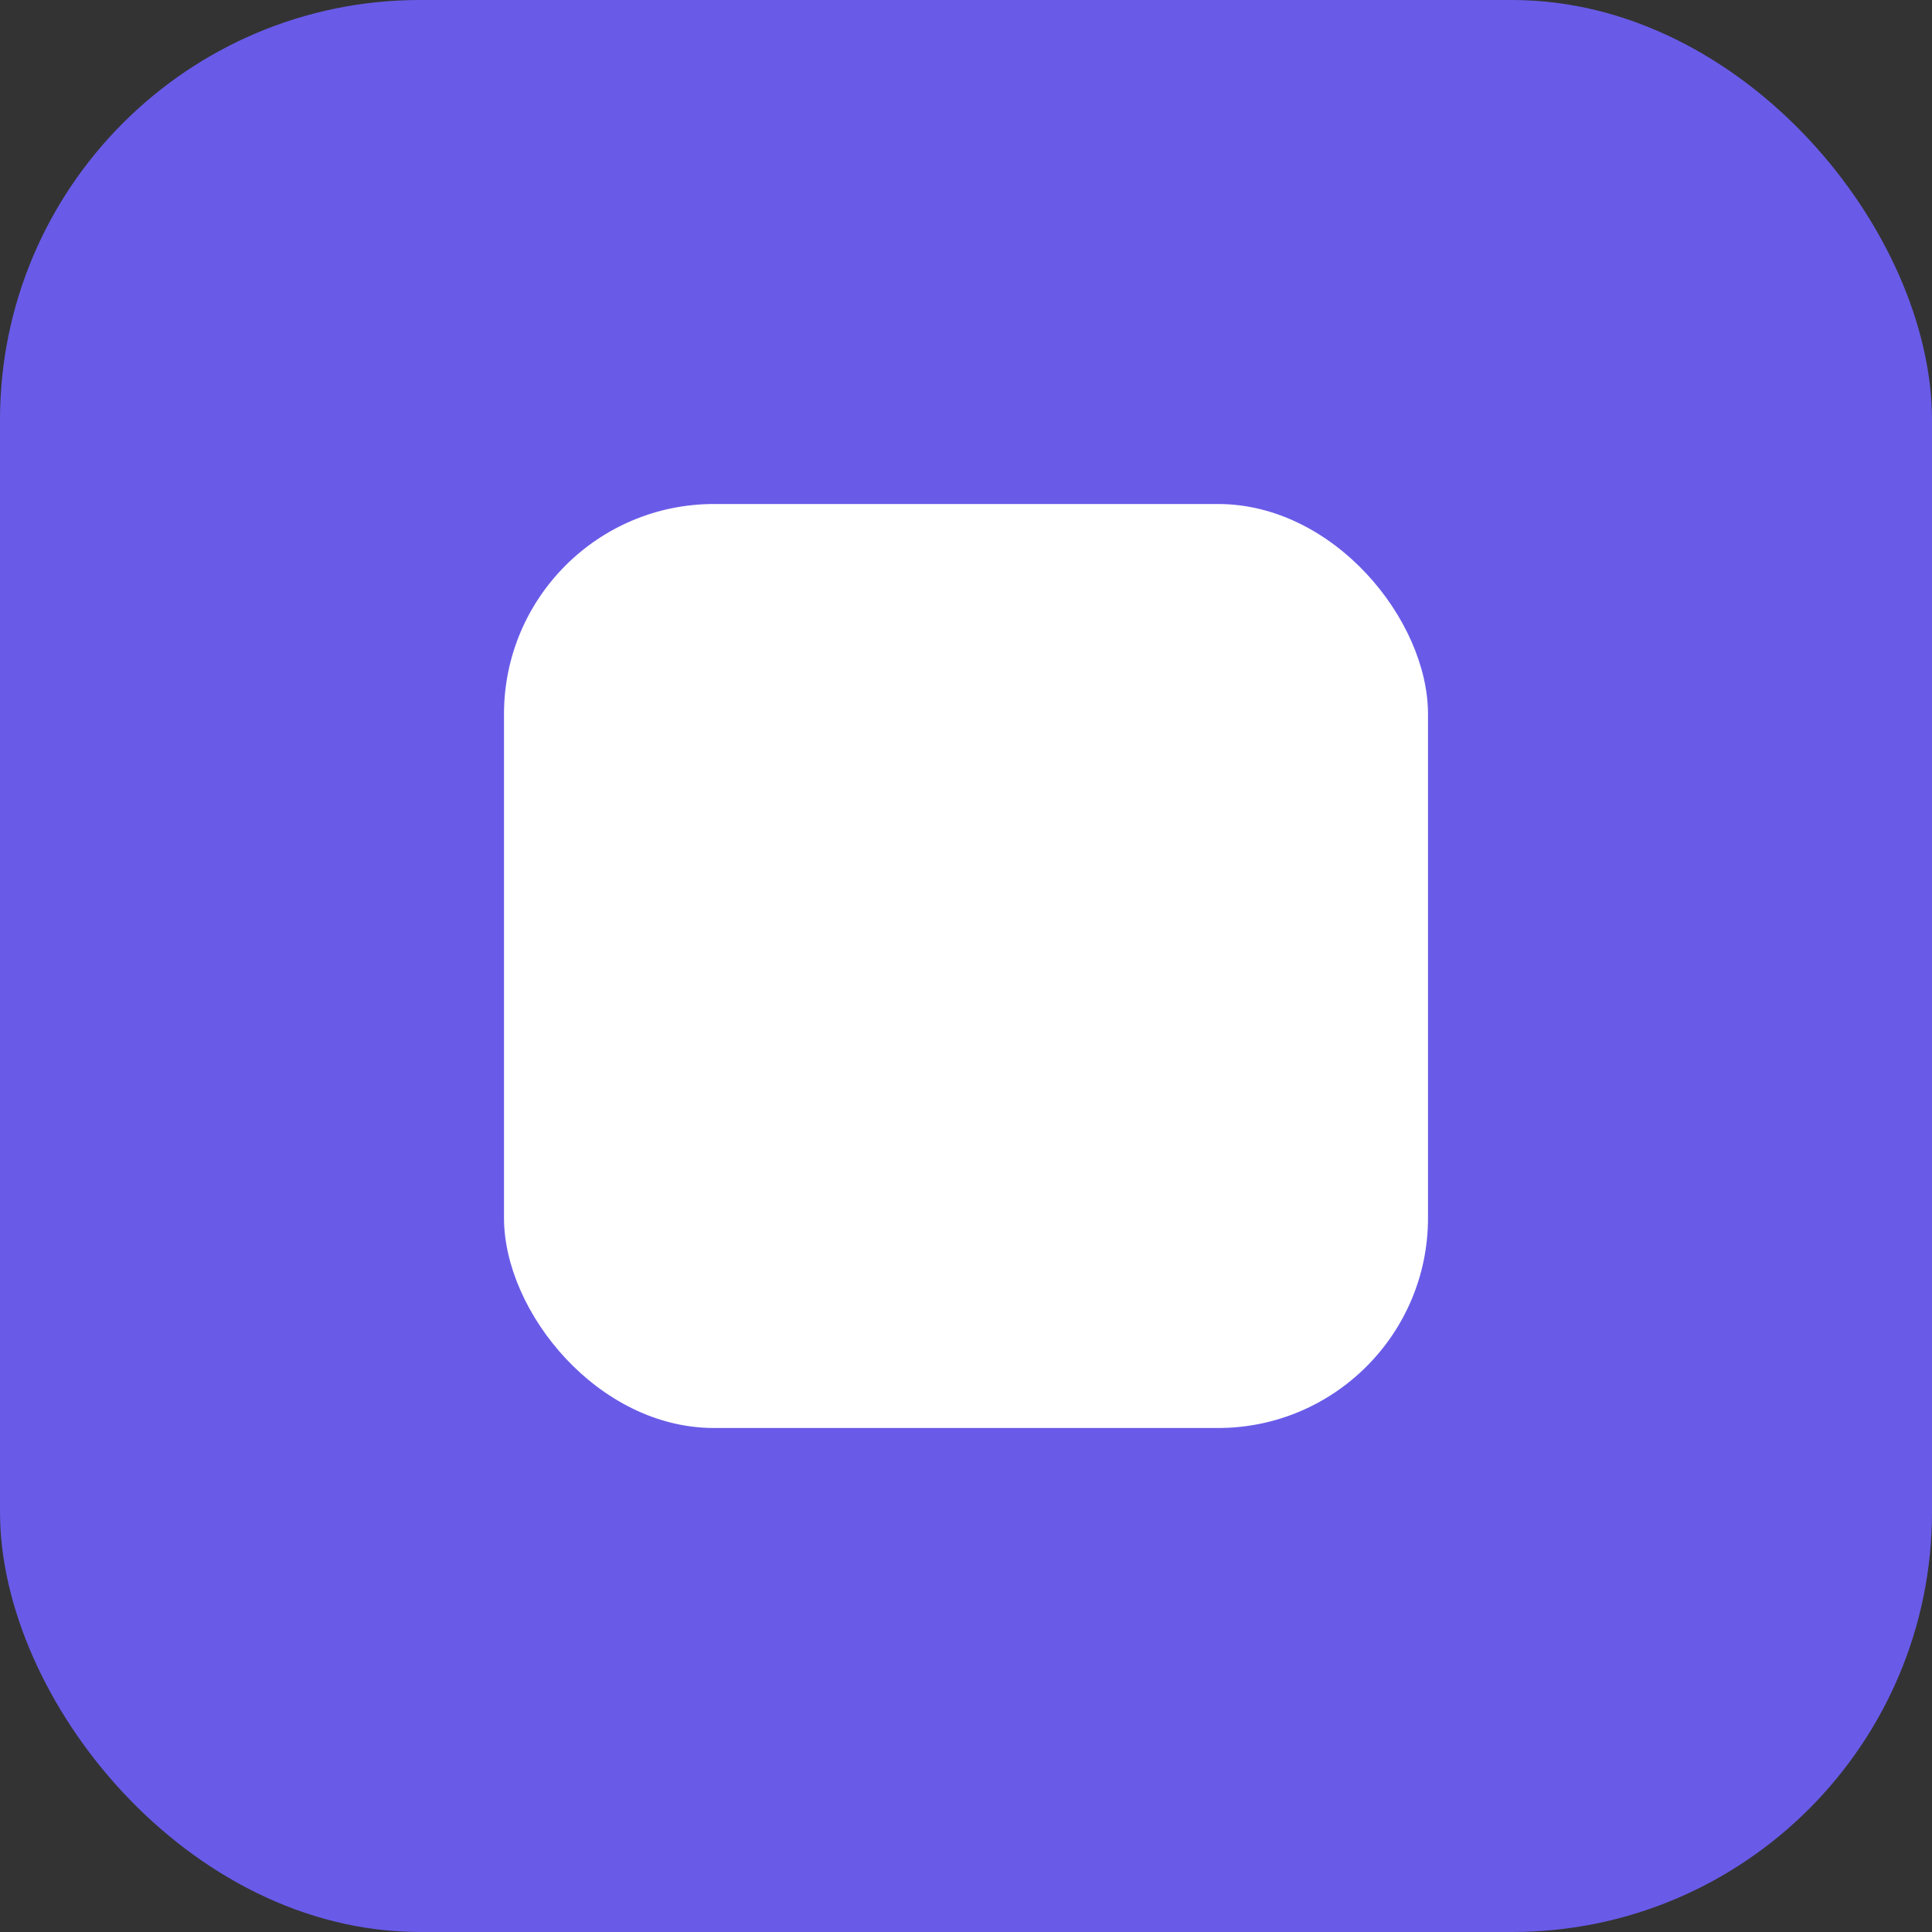
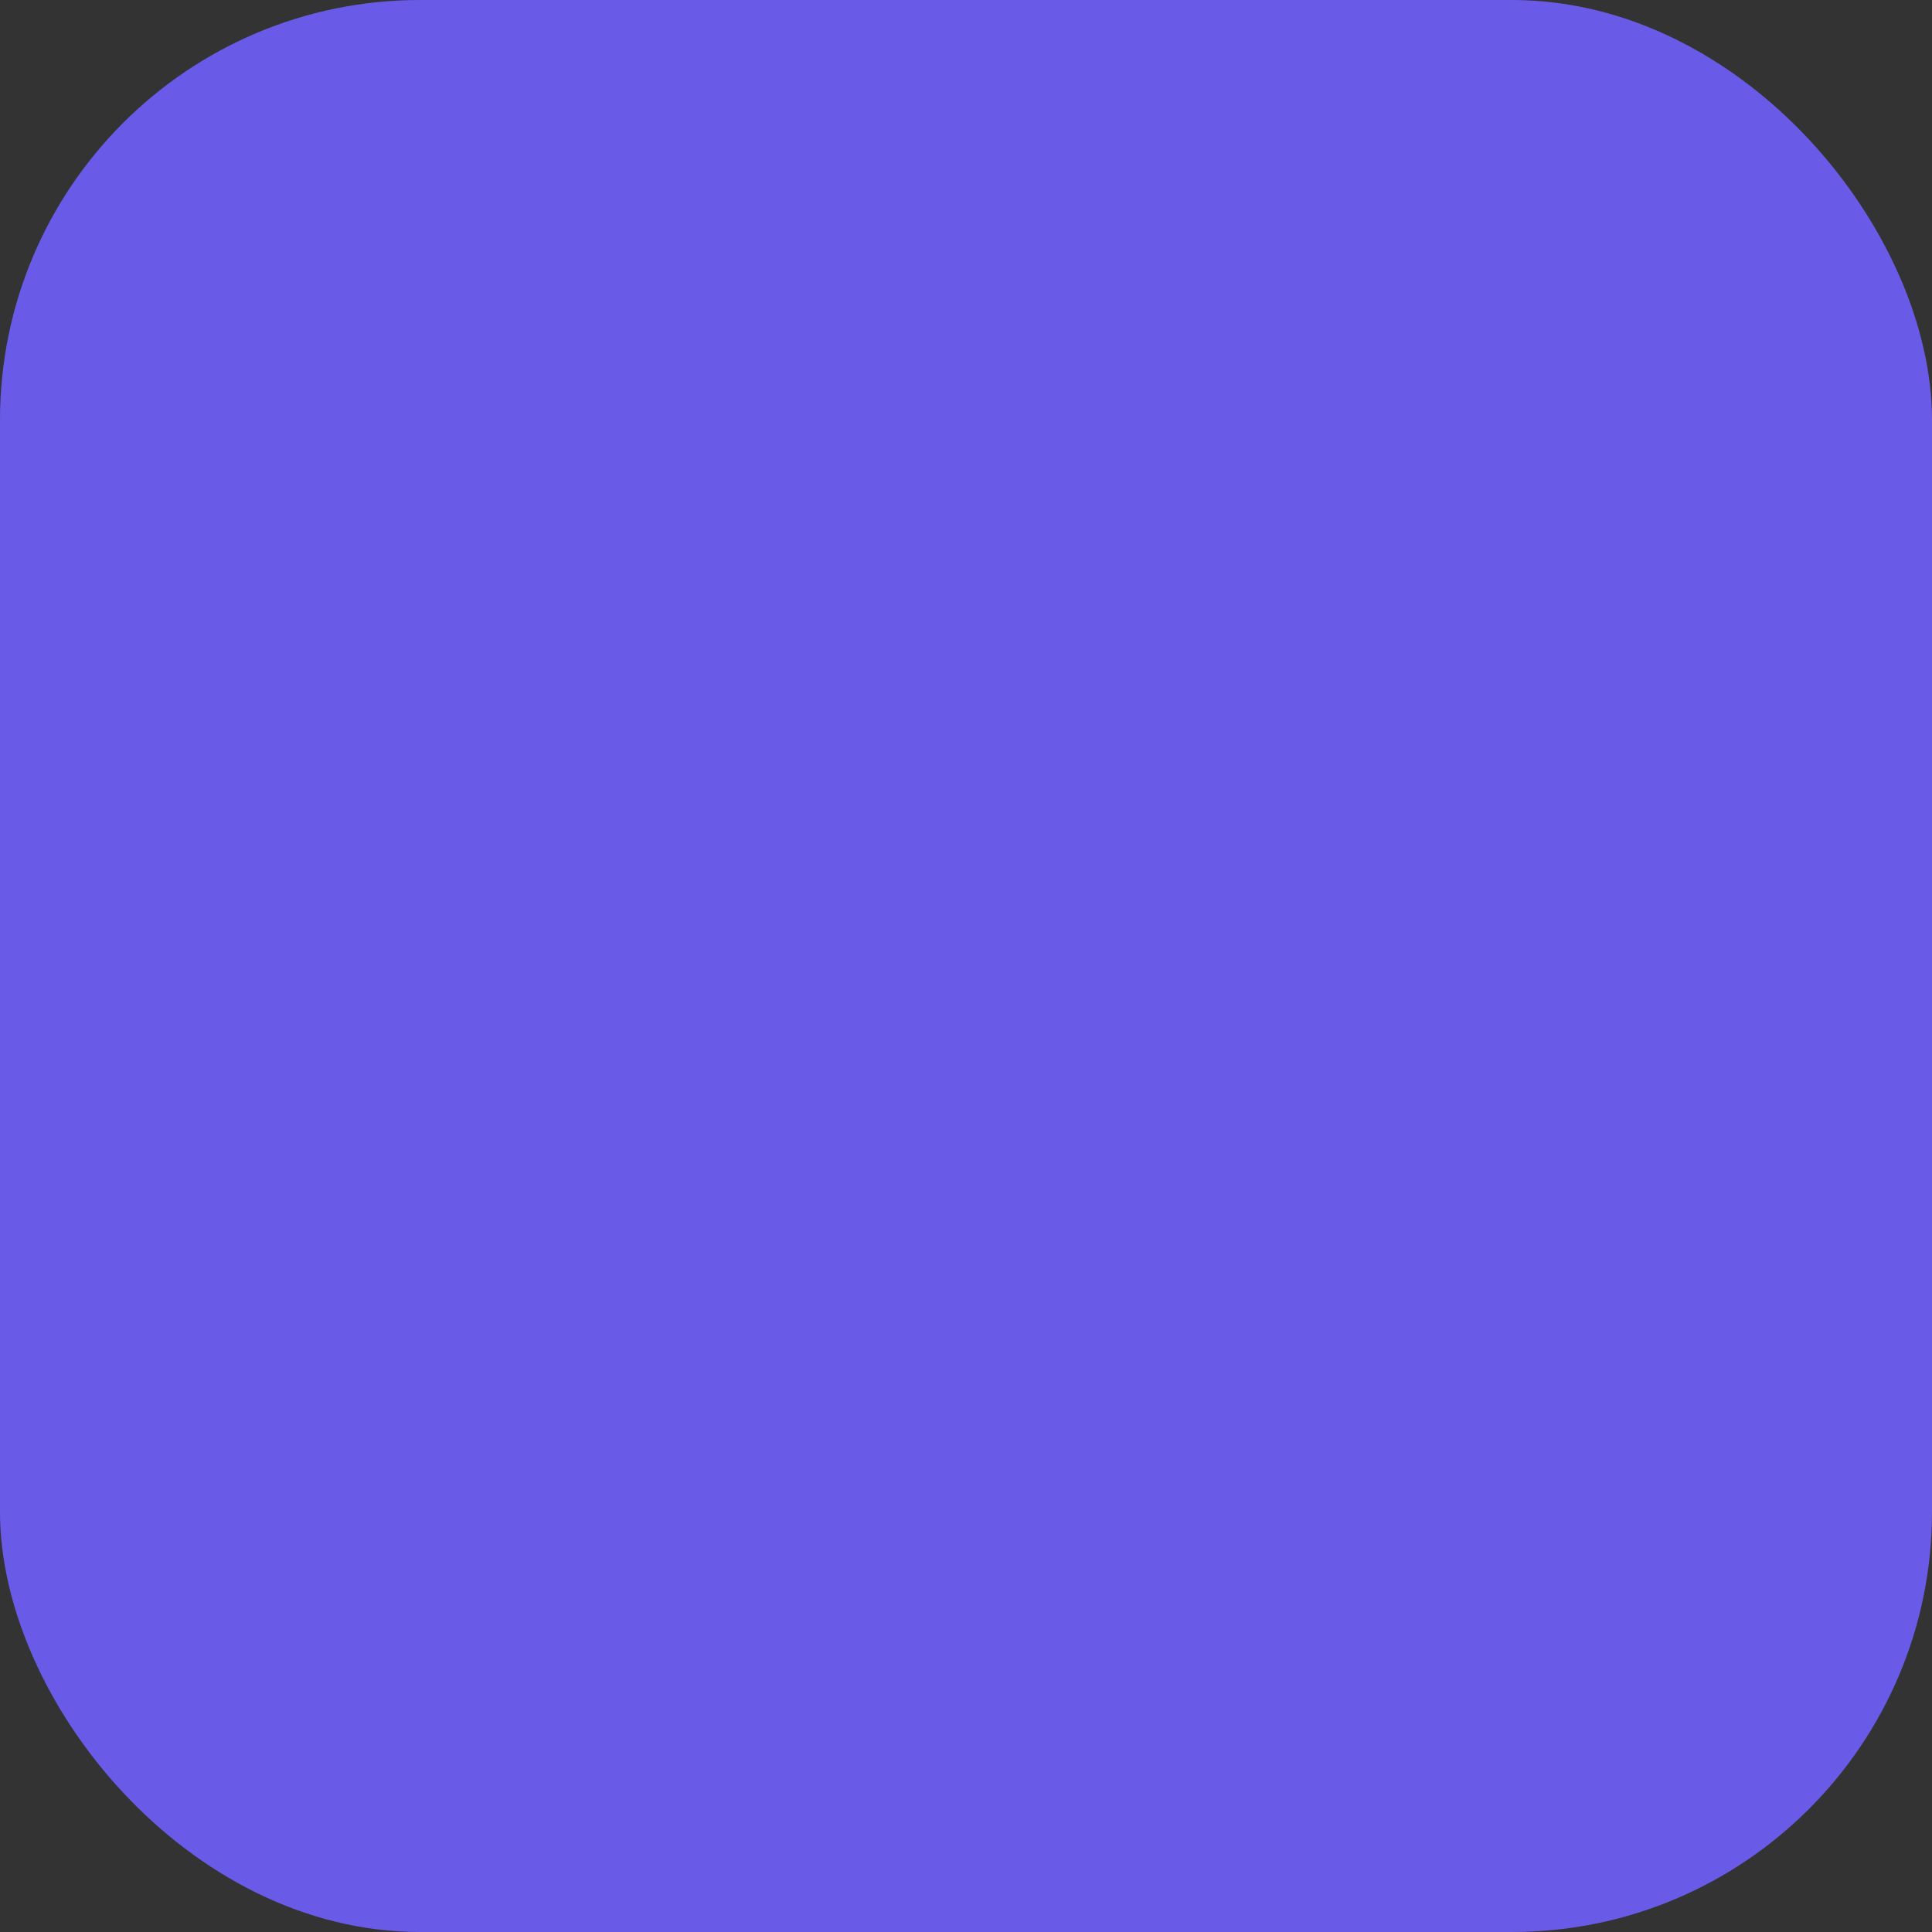
<svg xmlns="http://www.w3.org/2000/svg" width="46" height="46" viewBox="0 0 46 46" fill="none">
  <rect x="0" y="0" width="46" height="46" fill="#333333" stroke="none" />
  <rect width="46" height="46" rx="10" fill="#695BE8" />
-   <rect x="12" y="12" width="22" height="22" rx="5" fill="white" />
</svg>